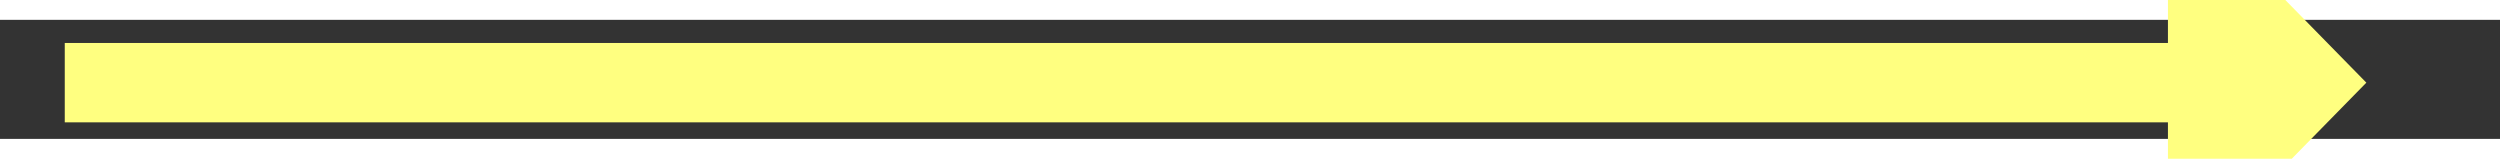
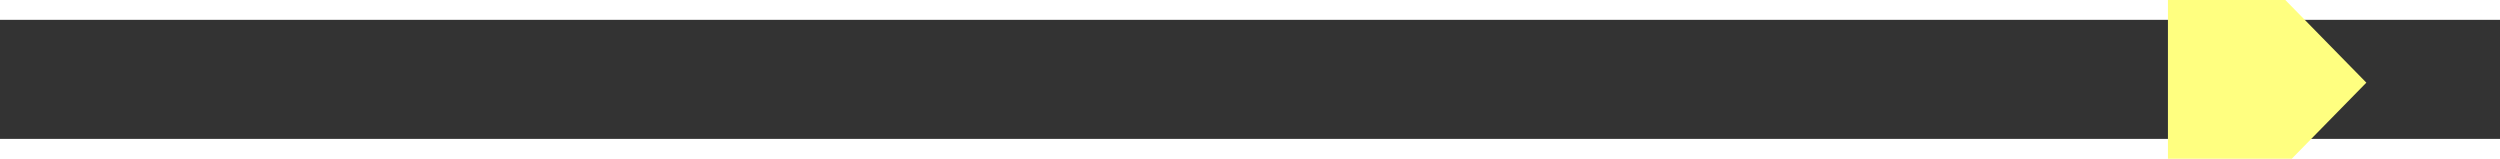
<svg xmlns="http://www.w3.org/2000/svg" version="1.1" width="126px" height="8px" preserveAspectRatio="xMinYMid meet" viewBox="854 9587  126 6">
  <rect x="854" y="9587" width="126" height="6" fill="#333333" stroke="none" />
  <g transform="matrix(0 1 -1 0 10507 8673 )">
-     <path d="M 965 9600.2  L 975 9590  L 965 9579.8  L 965 9600.2  Z " fill-rule="nonzero" fill="#ffff80" stroke="none" transform="matrix(-0 -1 1 -0 -8672.834 10508.736 )" />
-     <path d="M 859 9590  L 967 9590  " stroke-width="4" stroke="#ffff80" fill="none" transform="matrix(-0 -1 1 -0 -8672.834 10508.736 )" />
+     <path d="M 965 9600.2  L 975 9590  L 965 9579.8  L 965 9600.2  " fill-rule="nonzero" fill="#ffff80" stroke="none" transform="matrix(-0 -1 1 -0 -8672.834 10508.736 )" />
  </g>
</svg>